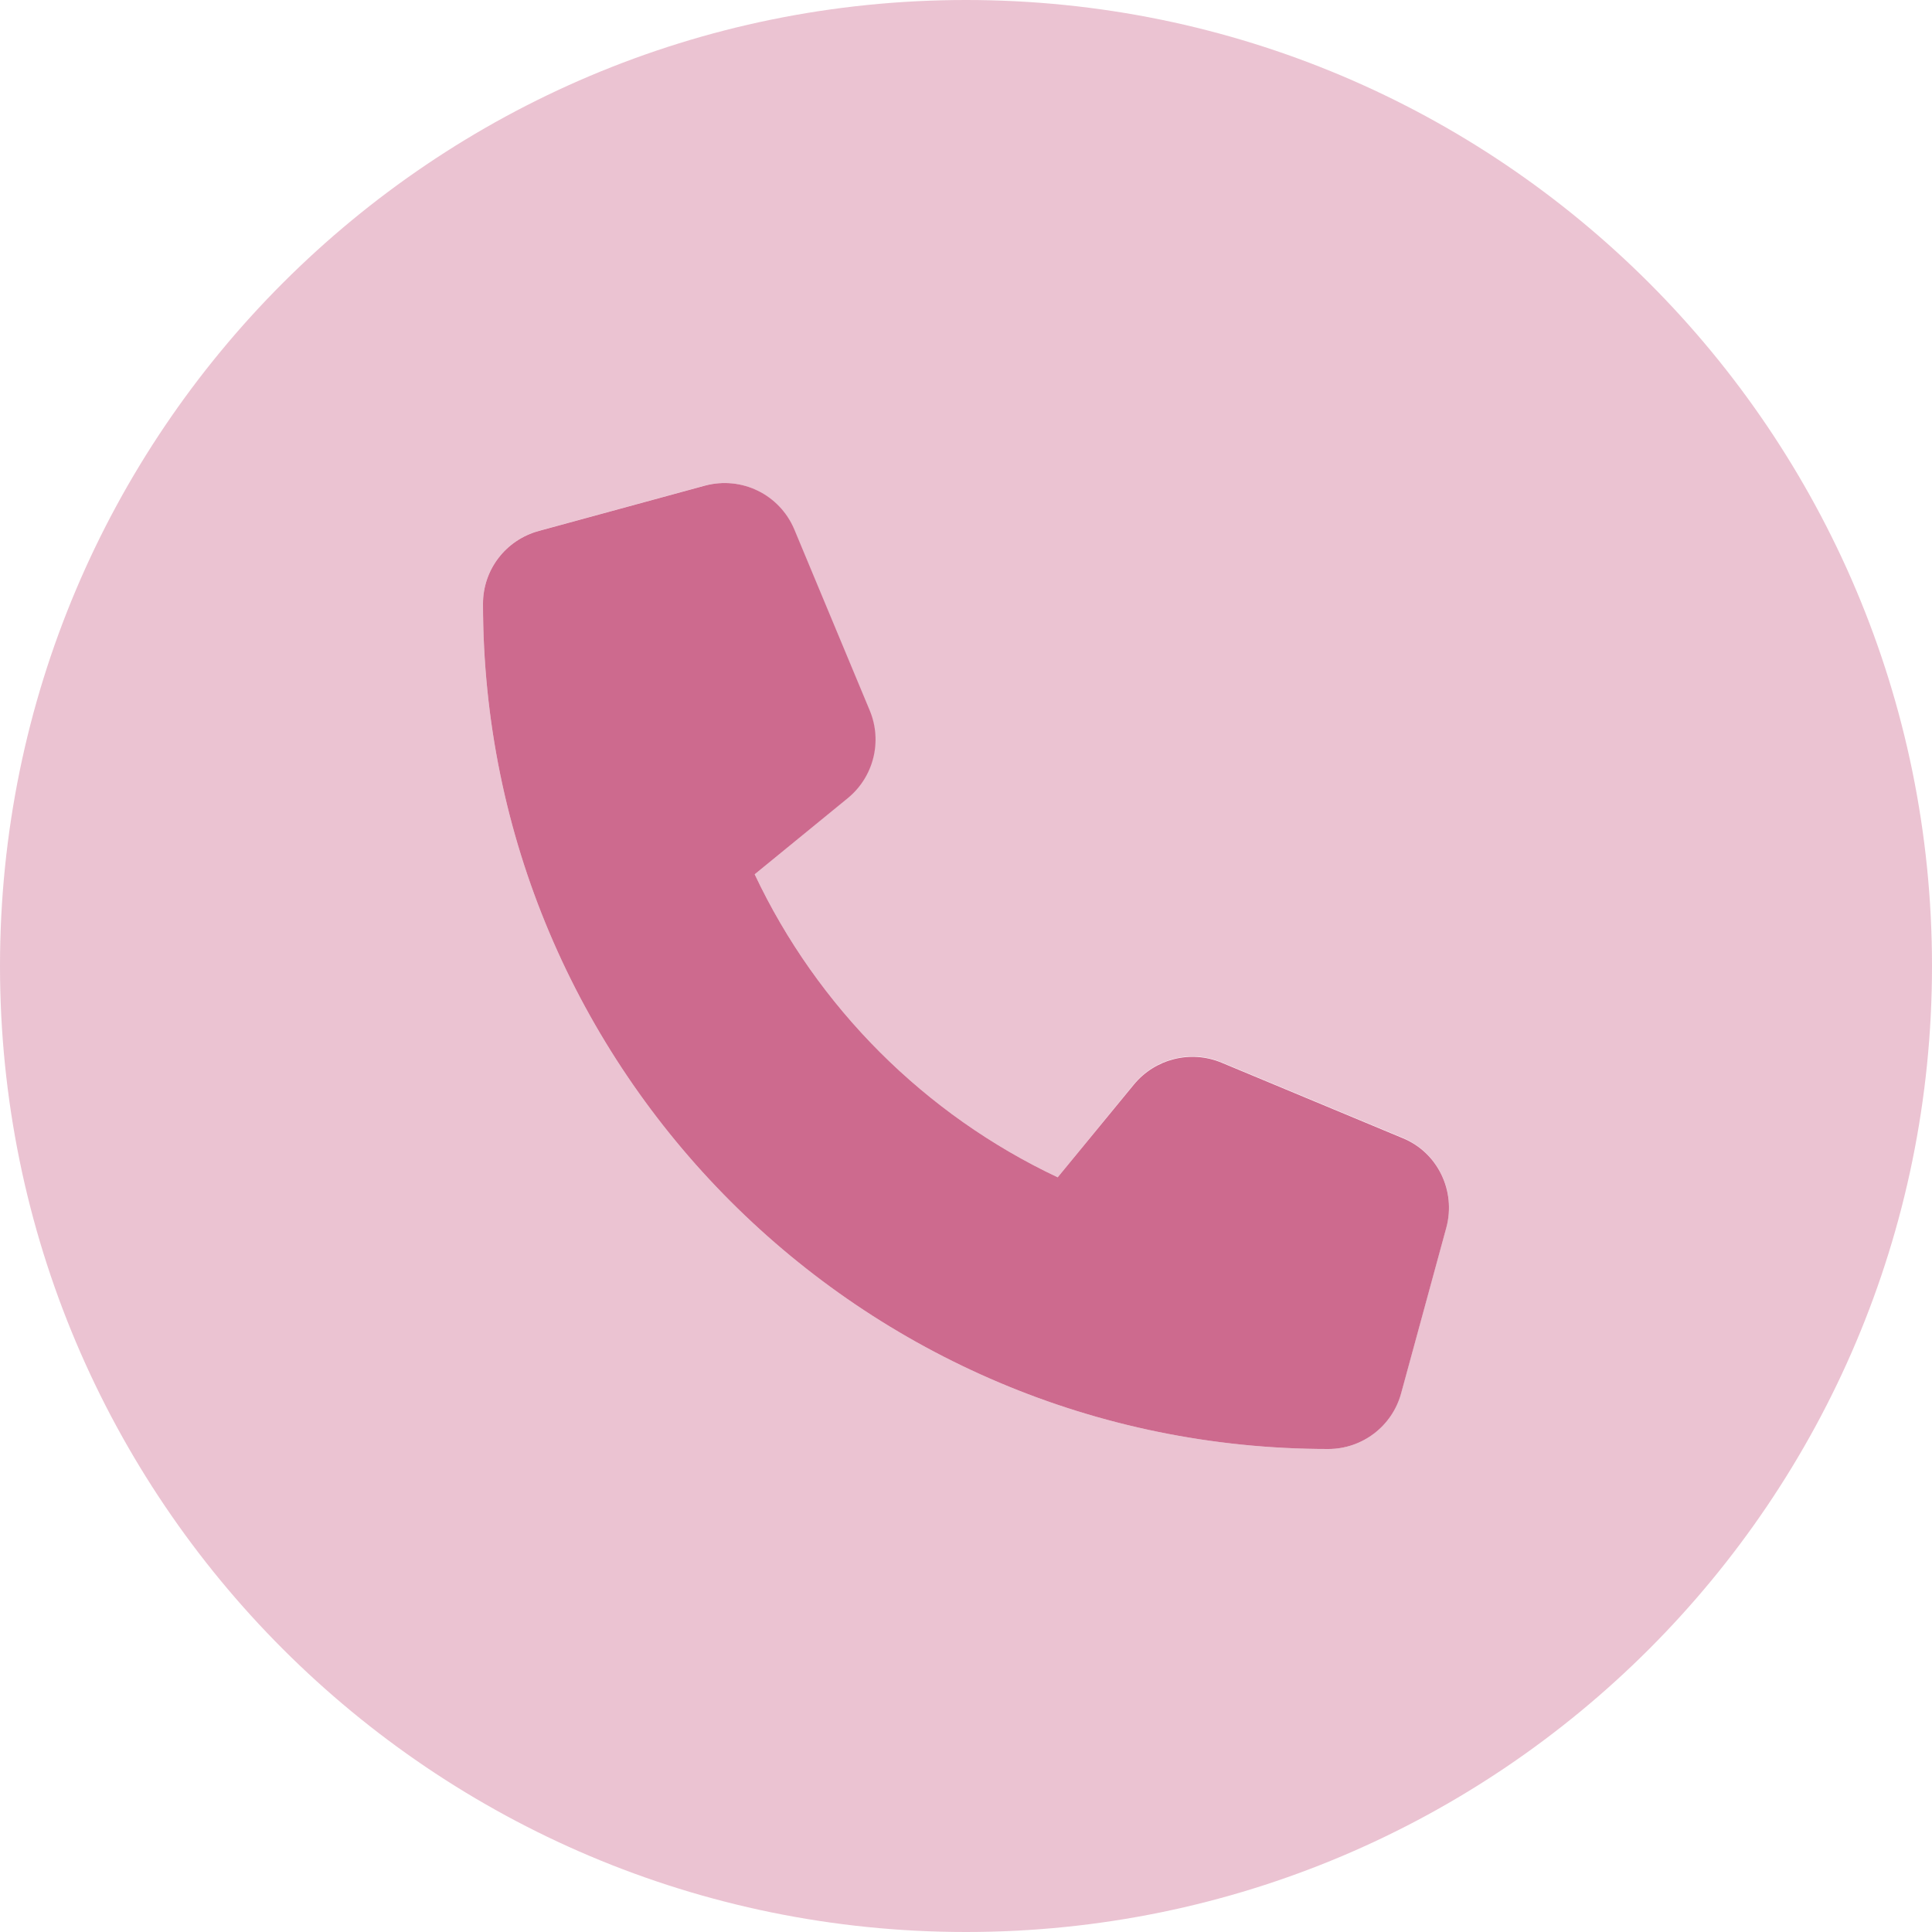
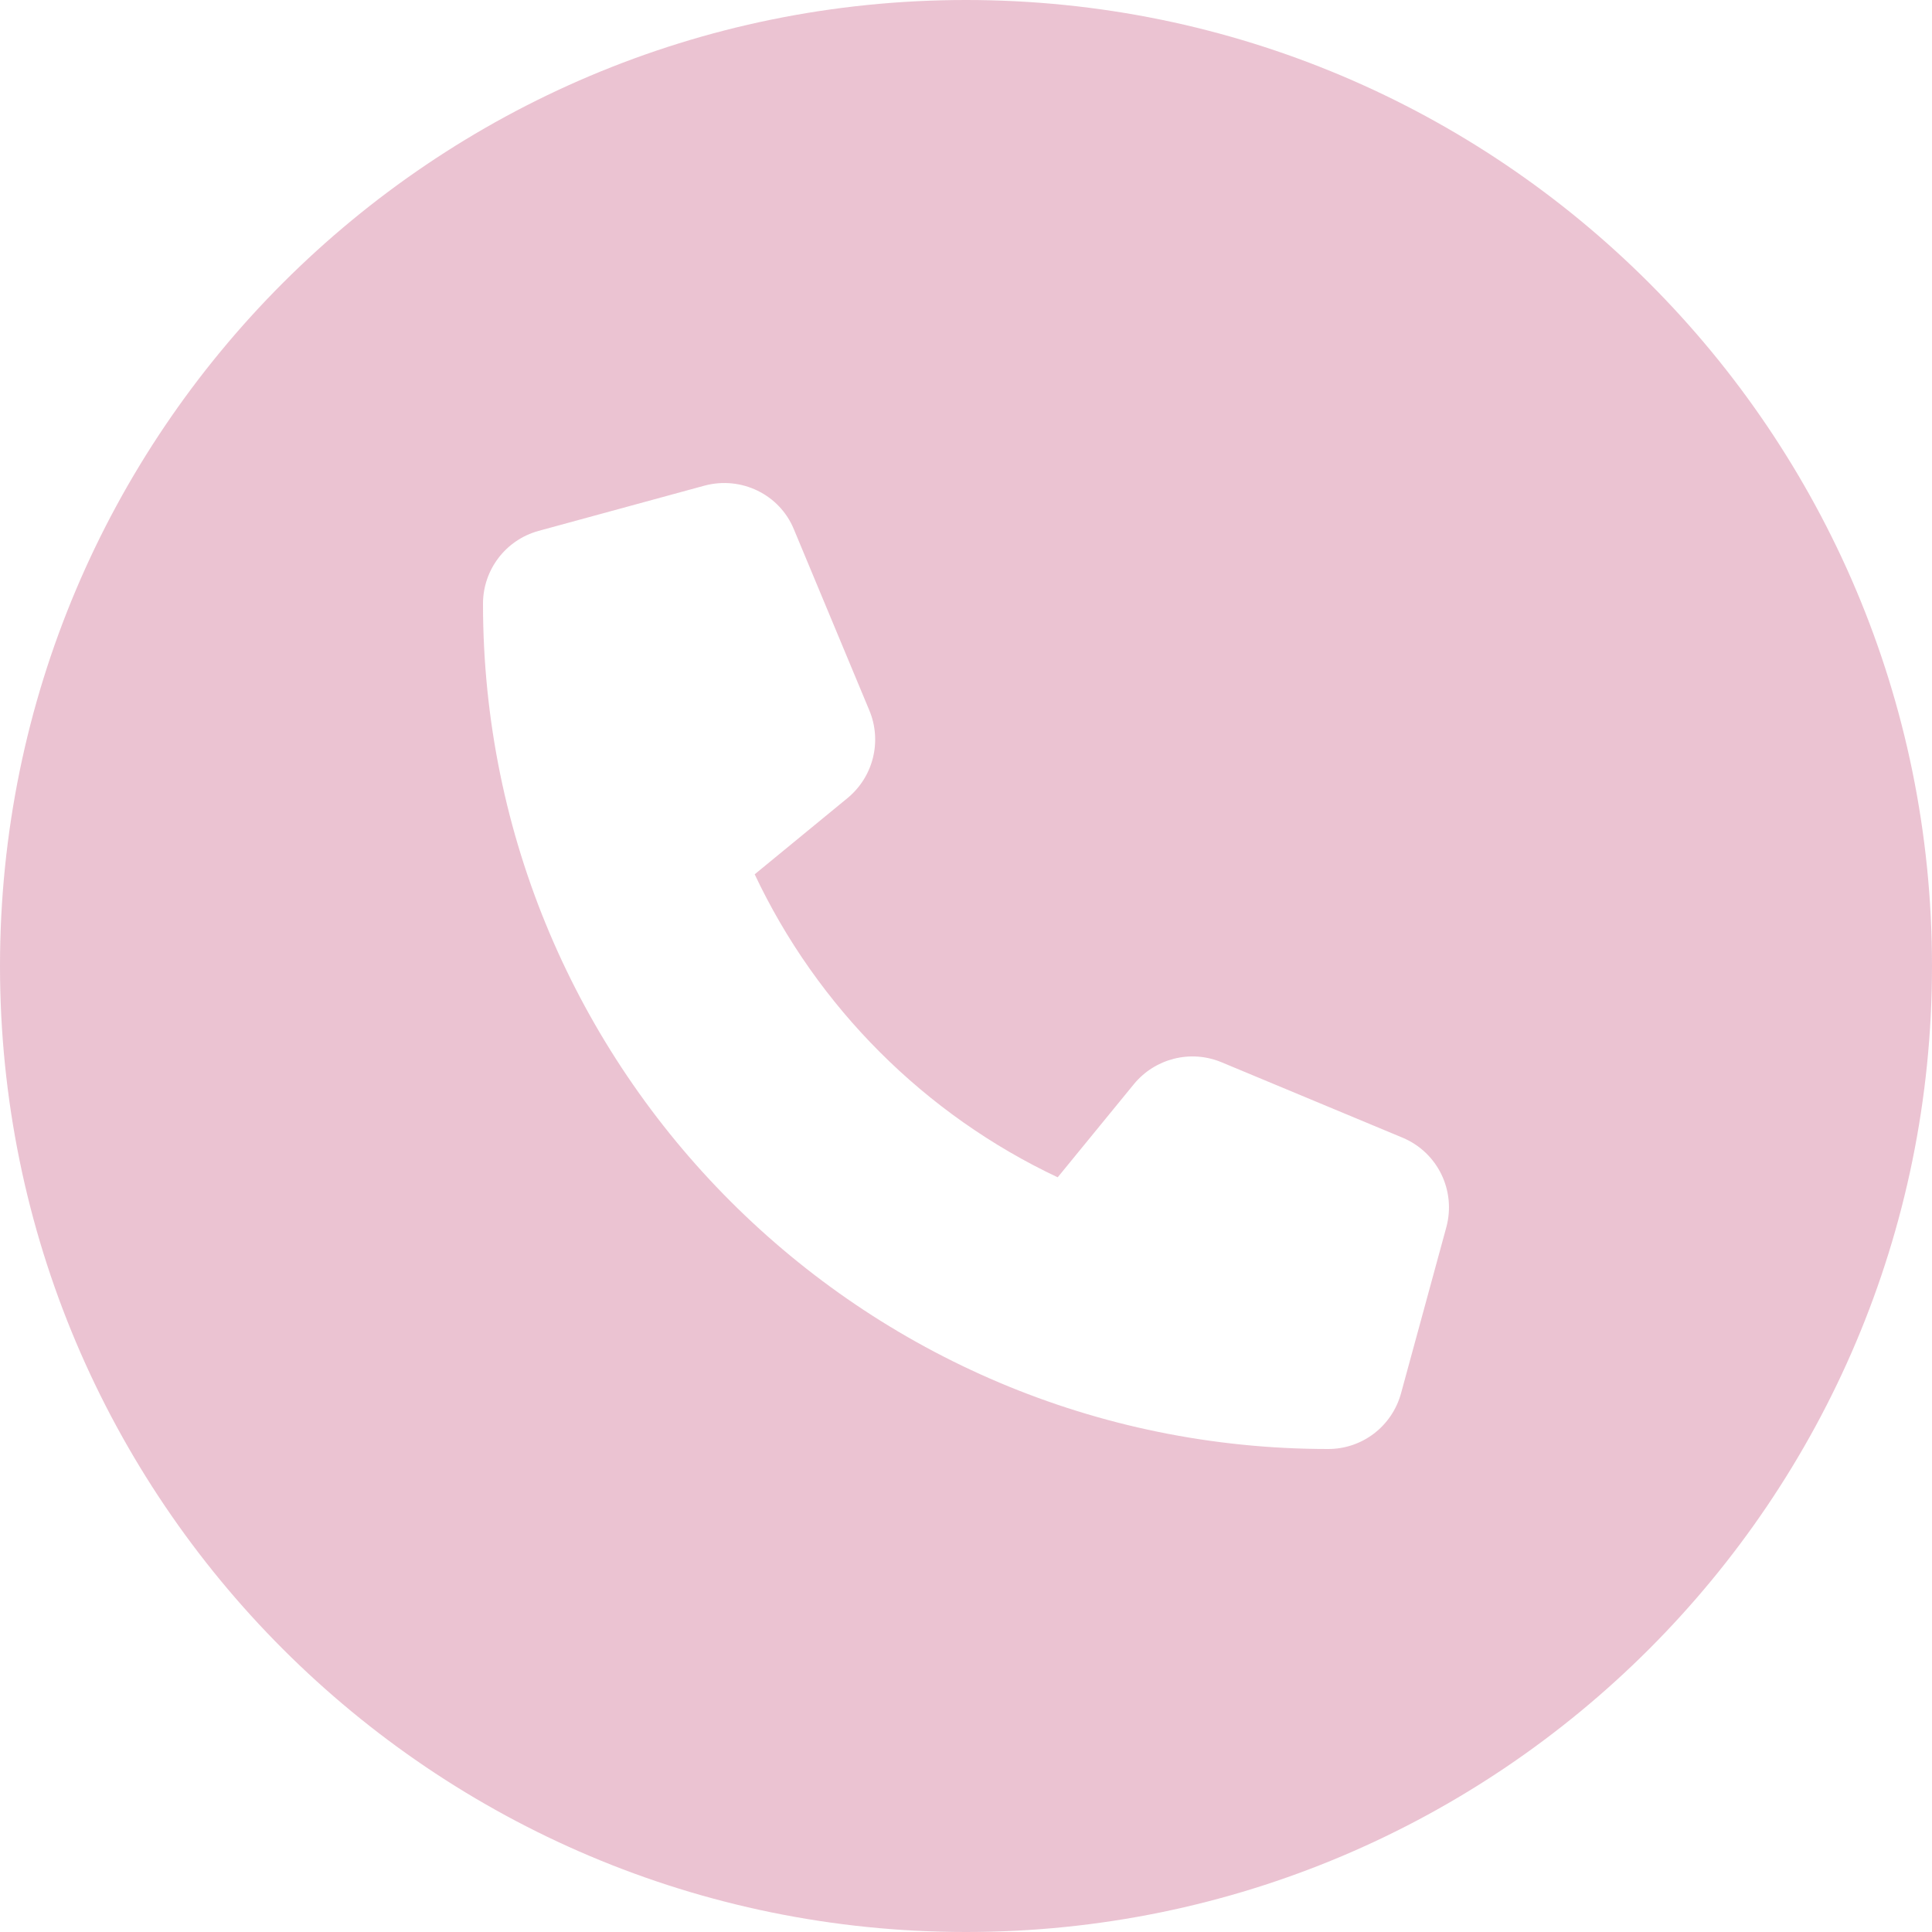
<svg xmlns="http://www.w3.org/2000/svg" version="1.1" id="Ebene_1" x="0px" y="0px" viewBox="0 0 512 512" style="enable-background:new 0 0 512 512;" xml:space="preserve">
  <style type="text/css">
	.st0{fill:#CD6A8E;}
	.st1{opacity:0.4;fill:#CD6A8E;enable-background:new    ;}
</style>
-   <path class="st0" d="M210.5,140.3c-3.9-9.3-14-14.2-23.7-11.6l-44,12C134,143.1,128,151,128,160c0,123.7,100.3,224,224,224  c9,0,16.9-6,19.3-14.7l12-44c2.6-9.7-2.3-19.9-11.6-23.7l-48-20c-8.2-3.4-17.6-1-23.2,5.8L280.3,312c-35.2-16.6-63.7-45.1-80.3-80.3  l24.7-20.2c6.8-5.6,9.2-15,5.8-23.2L210.5,140.3L210.5,140.3z" />
  <path class="st1" d="M256,512c141.4,0,256-114.6,256-256S397.4,0,256,0S0,114.6,0,256S114.6,512,256,512z M186.7,128.7  c9.7-2.6,19.9,2.3,23.7,11.6l20,48c3.4,8.2,1,17.6-5.8,23.2L200,231.7c16.6,35.2,45.1,63.7,80.3,80.3l20.2-24.7  c5.6-6.8,15-9.2,23.2-5.8l48,20c9.3,3.9,14.2,14,11.6,23.7l-12,44C368.9,378,361,384,352,384c-123.7,0-224-100.3-224-224  c0-9,6-16.9,14.7-19.3L186.7,128.7z" />
</svg>